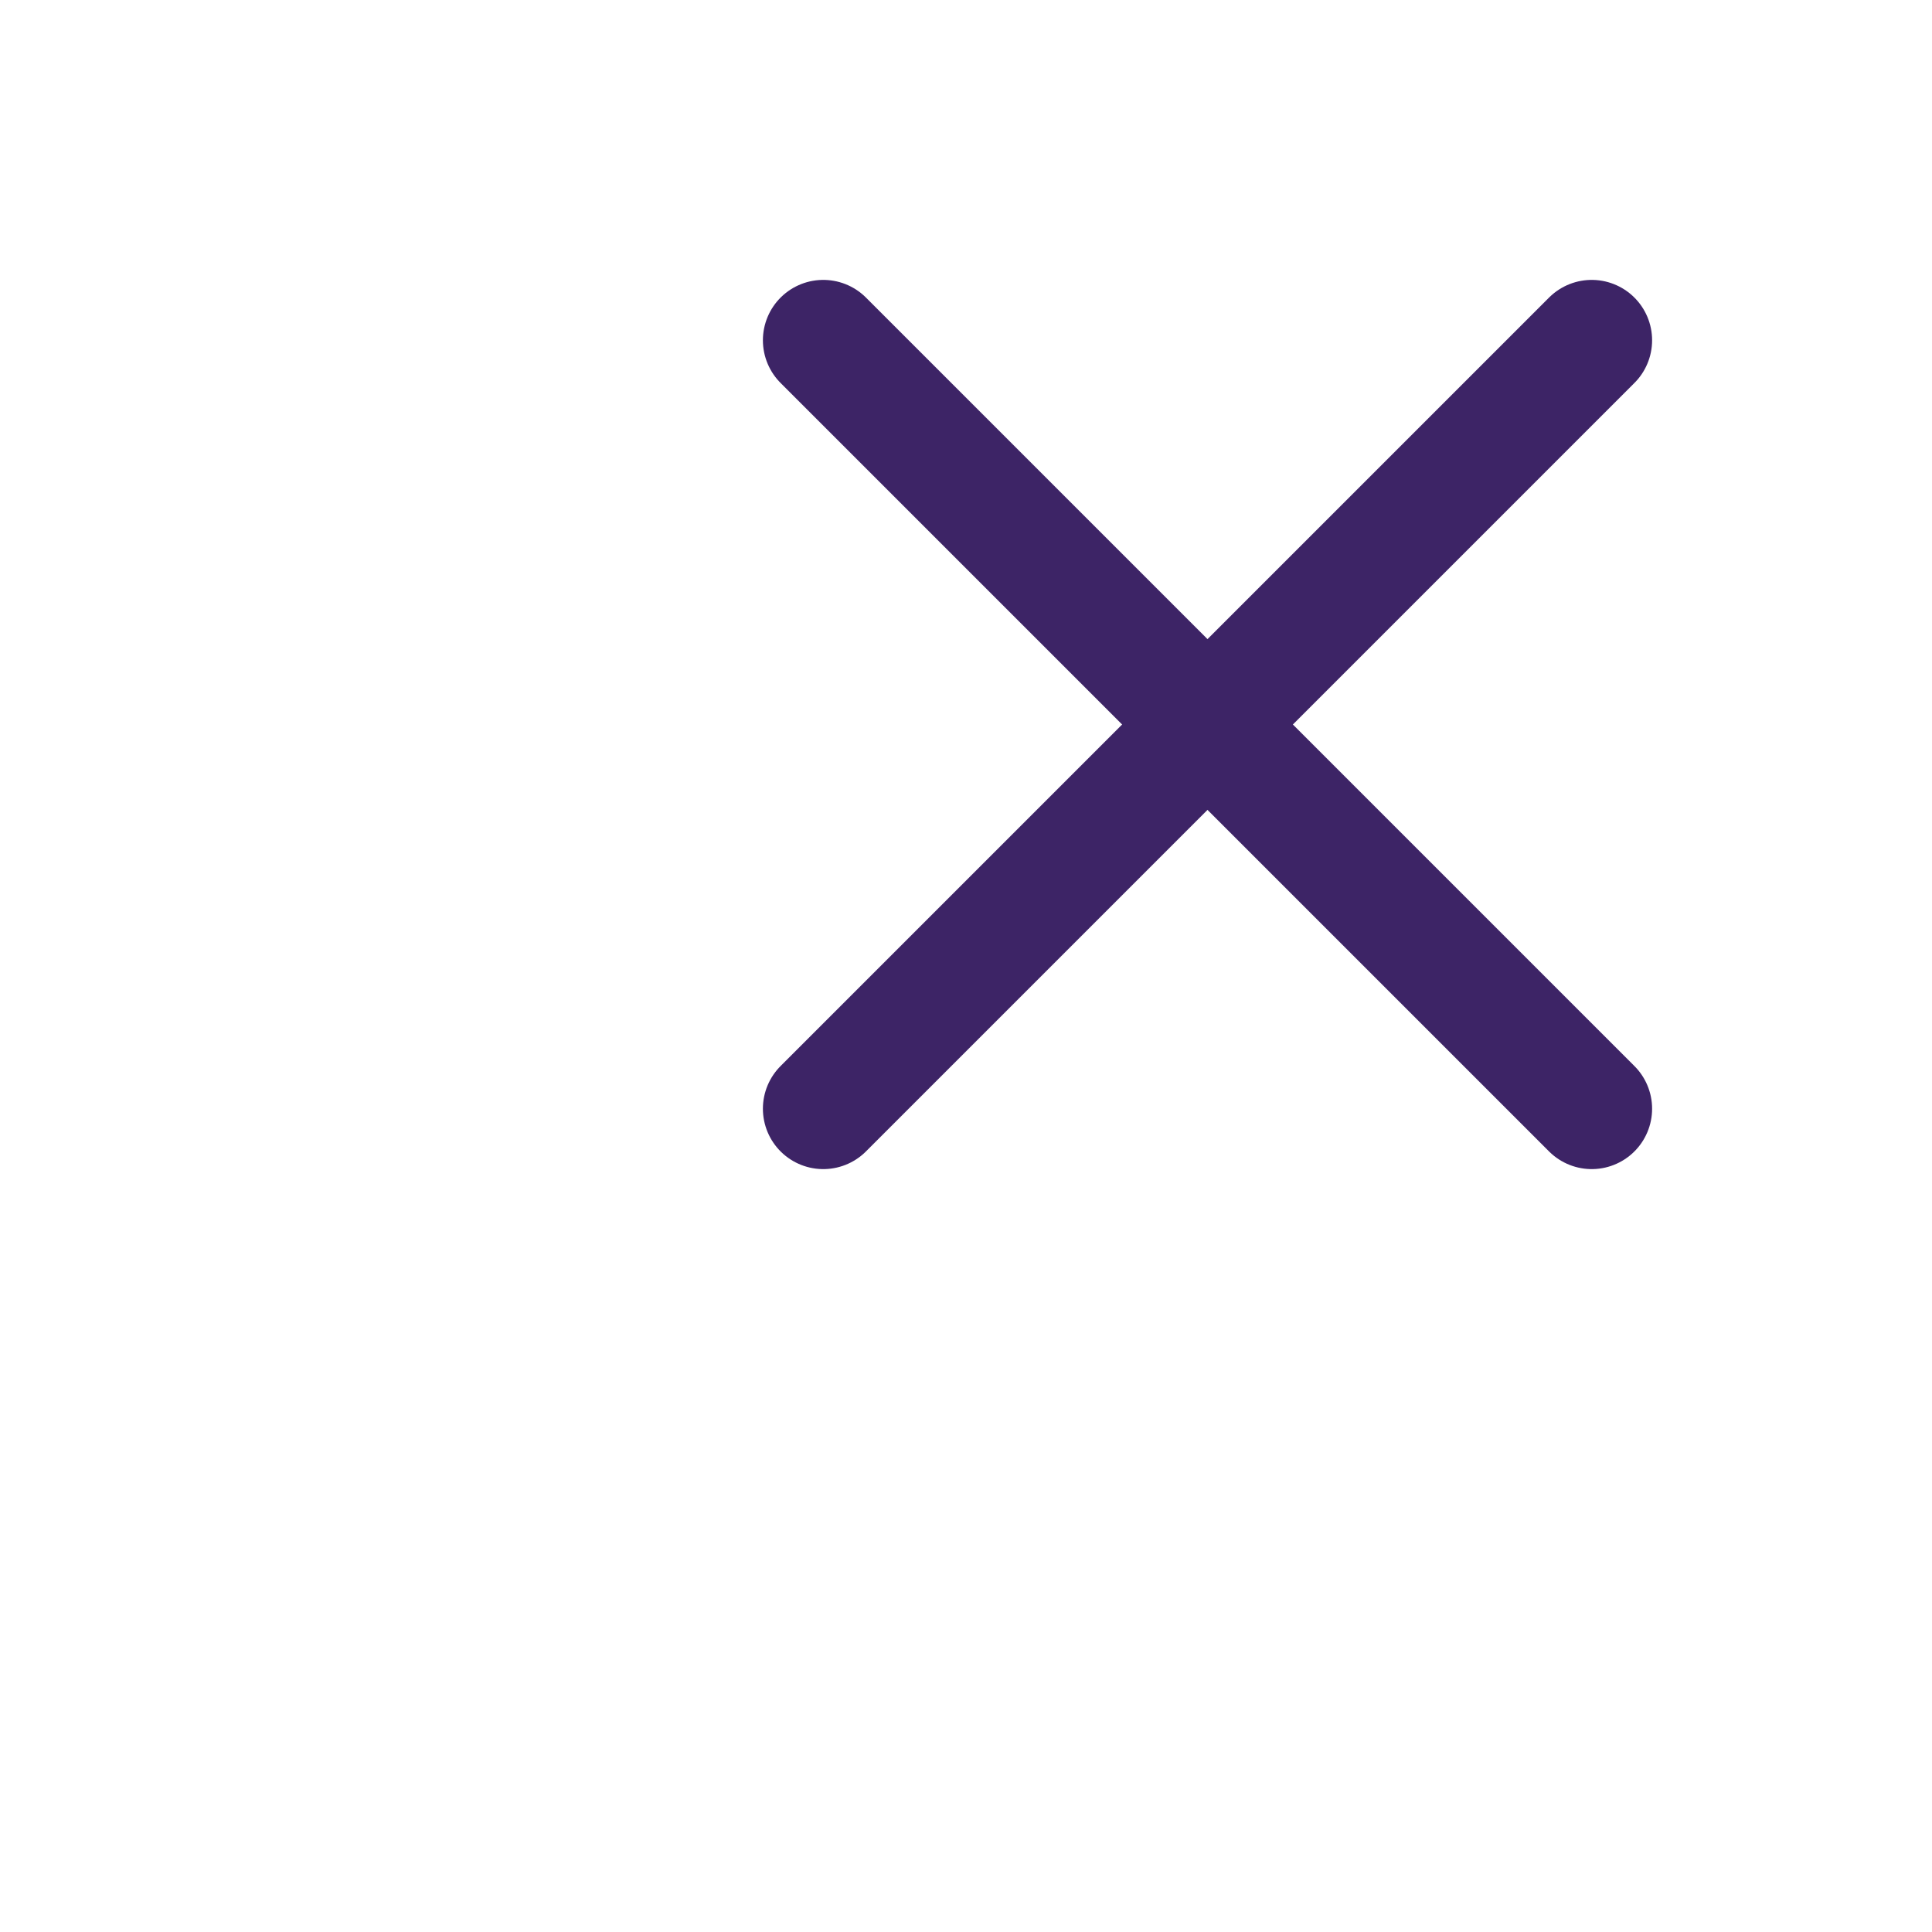
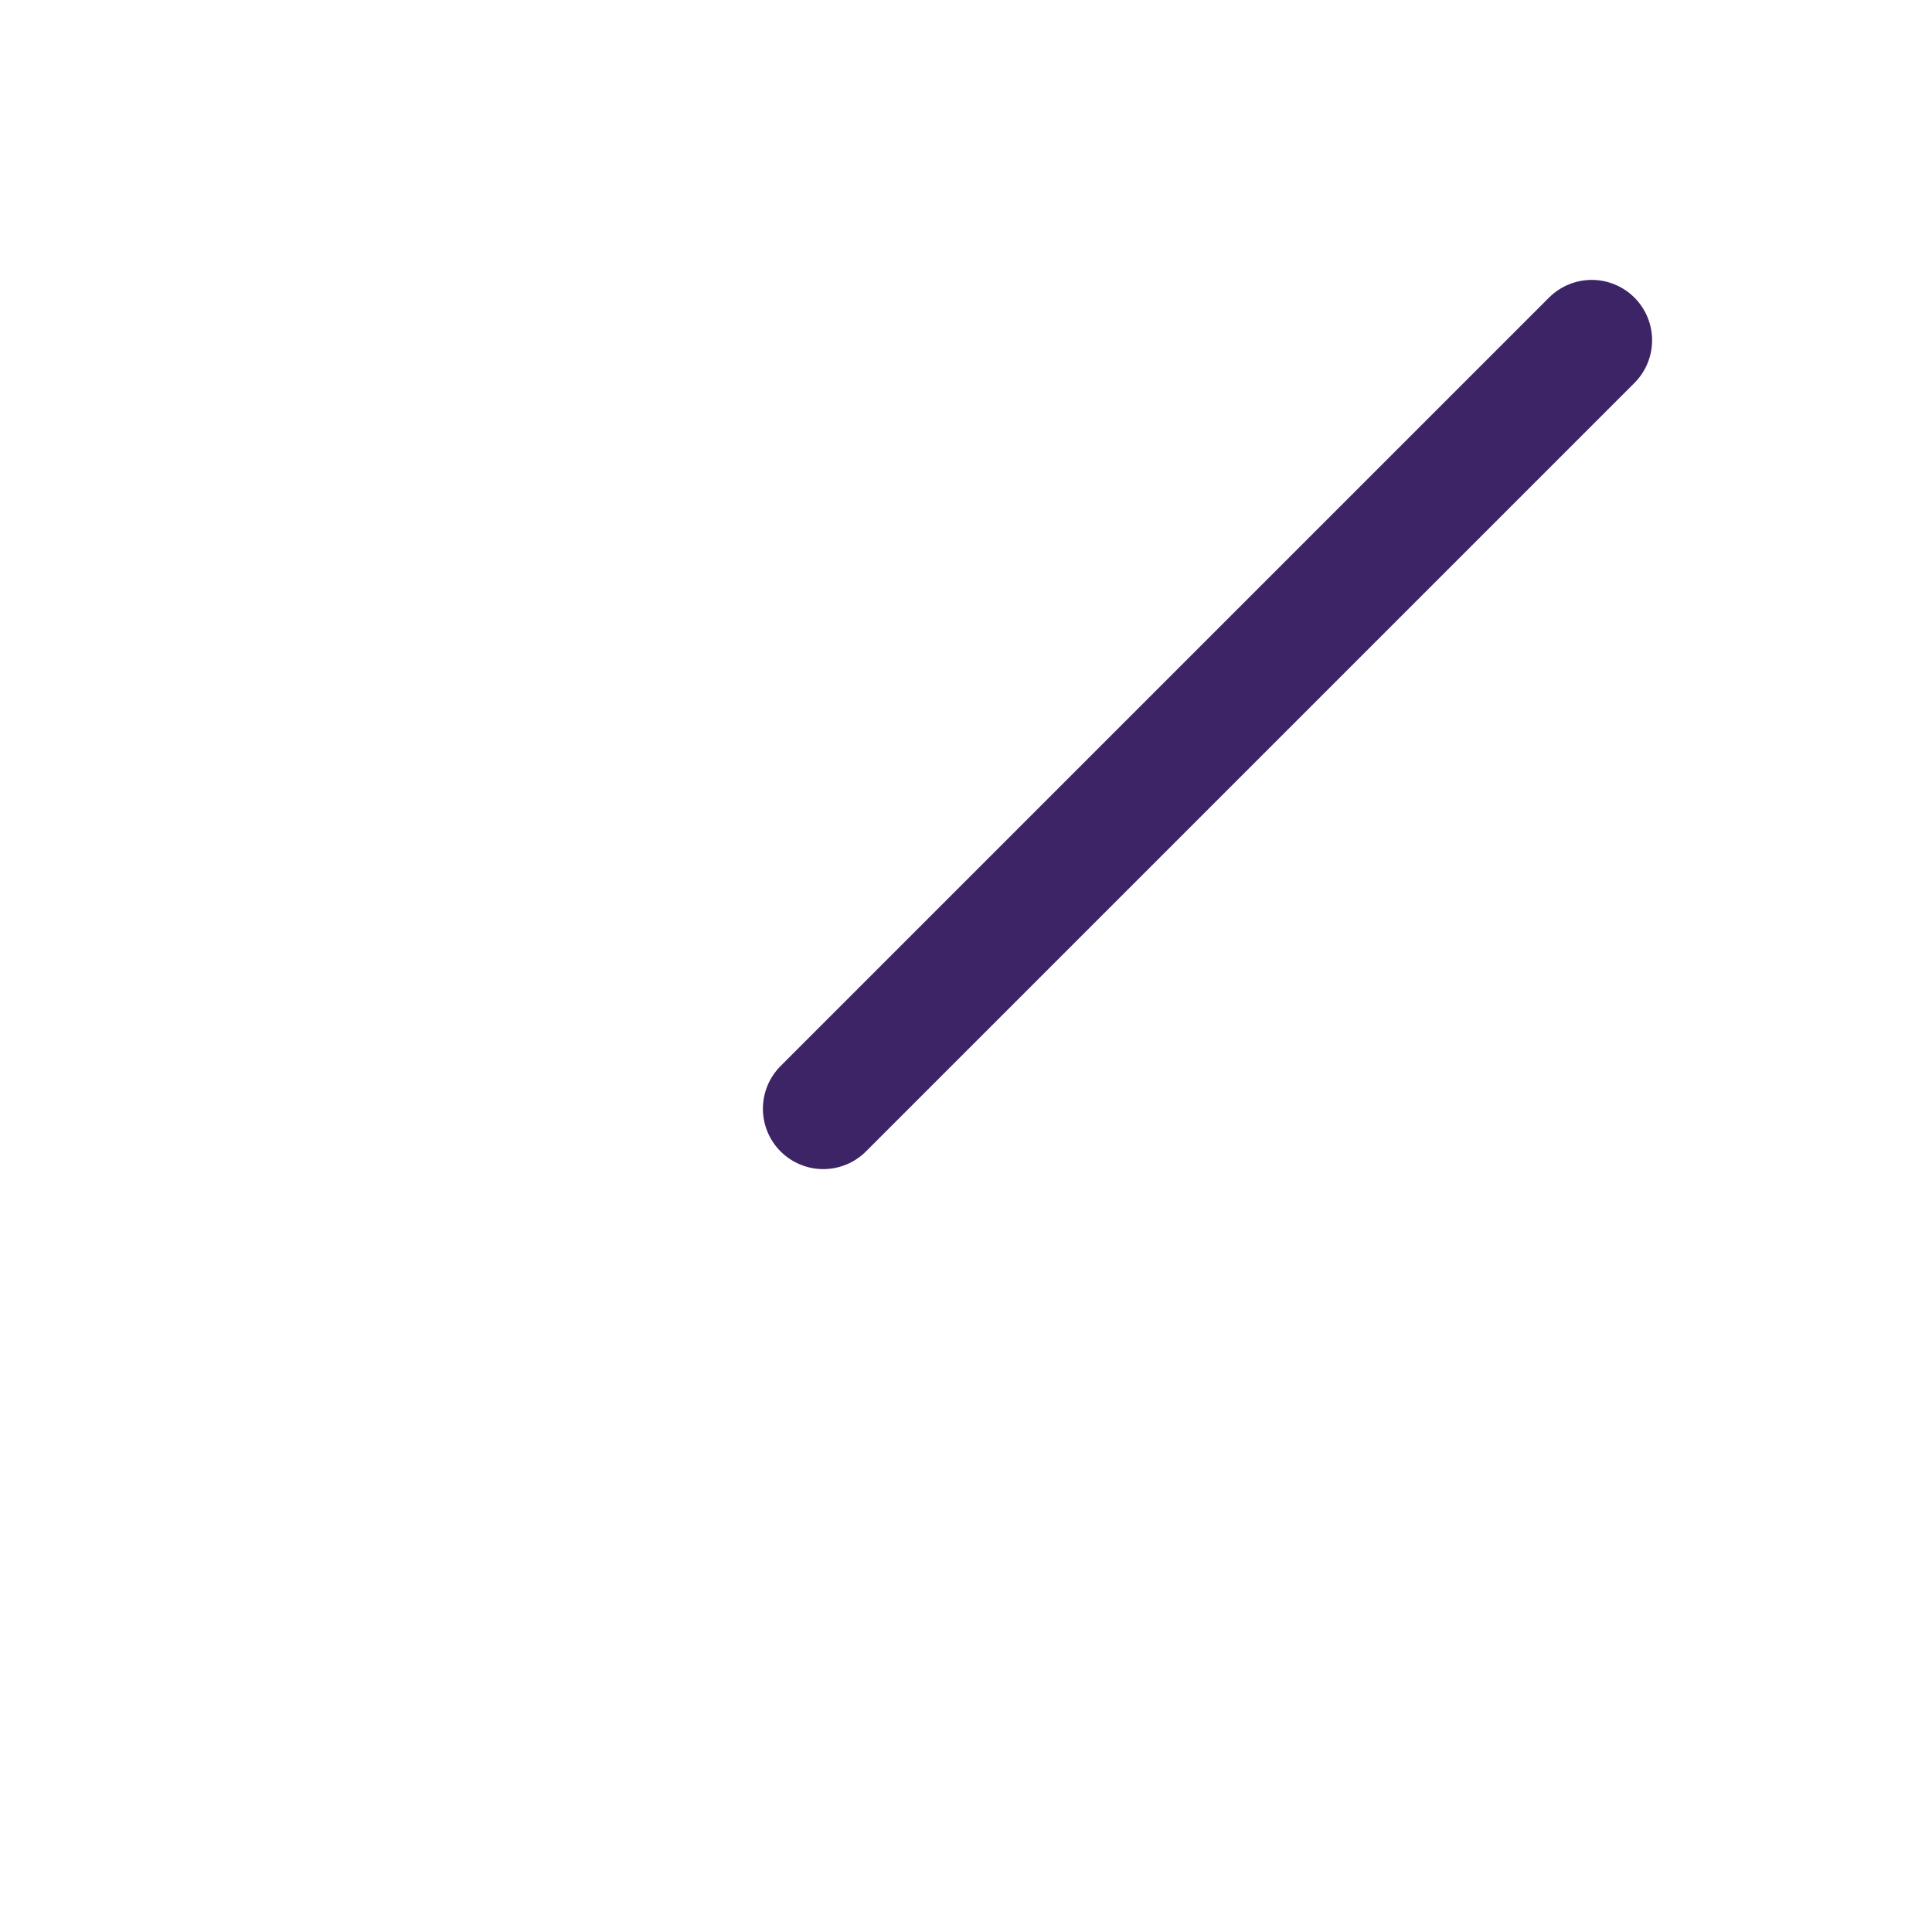
<svg xmlns="http://www.w3.org/2000/svg" width="32" height="32" viewBox="0 0 32 32" fill="none">
  <path d="M13.636 18.364L26.364 5.636" stroke="#3D2466" stroke-width="2" stroke-linecap="round" stroke-linejoin="round" />
-   <path d="M13.636 5.636L26.364 18.364" stroke="#3D2466" stroke-width="2" stroke-linecap="round" stroke-linejoin="round" />
</svg>